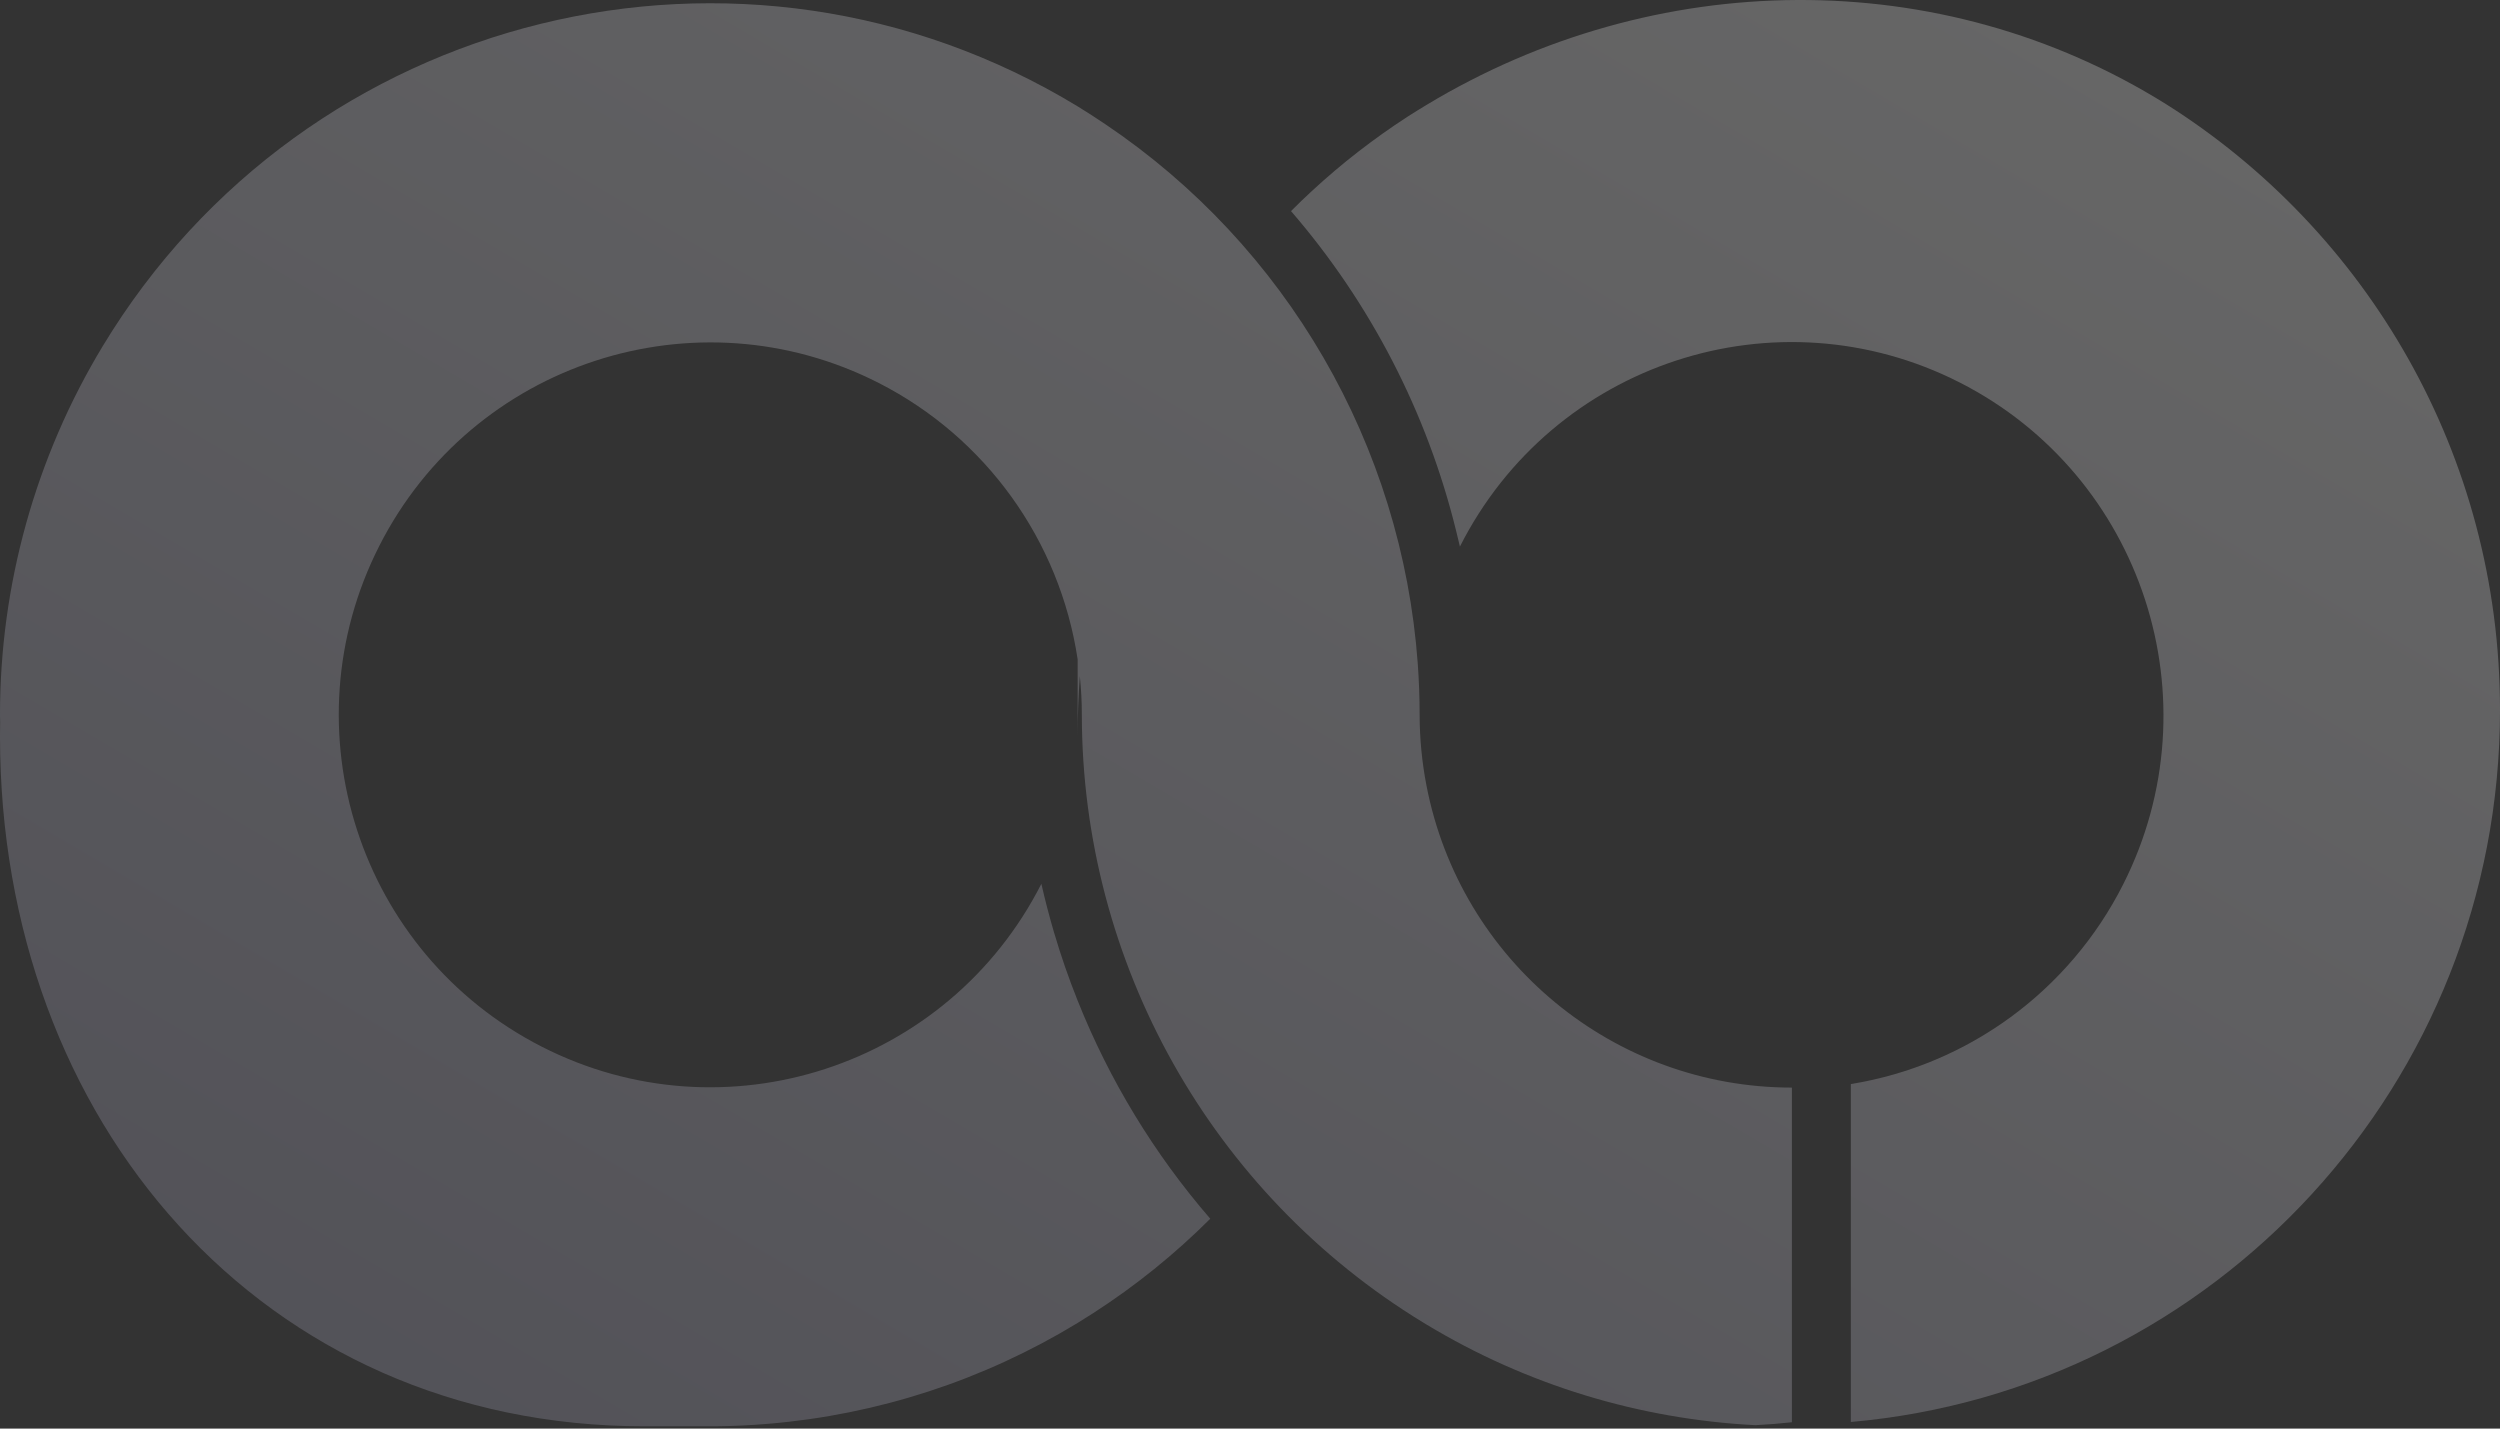
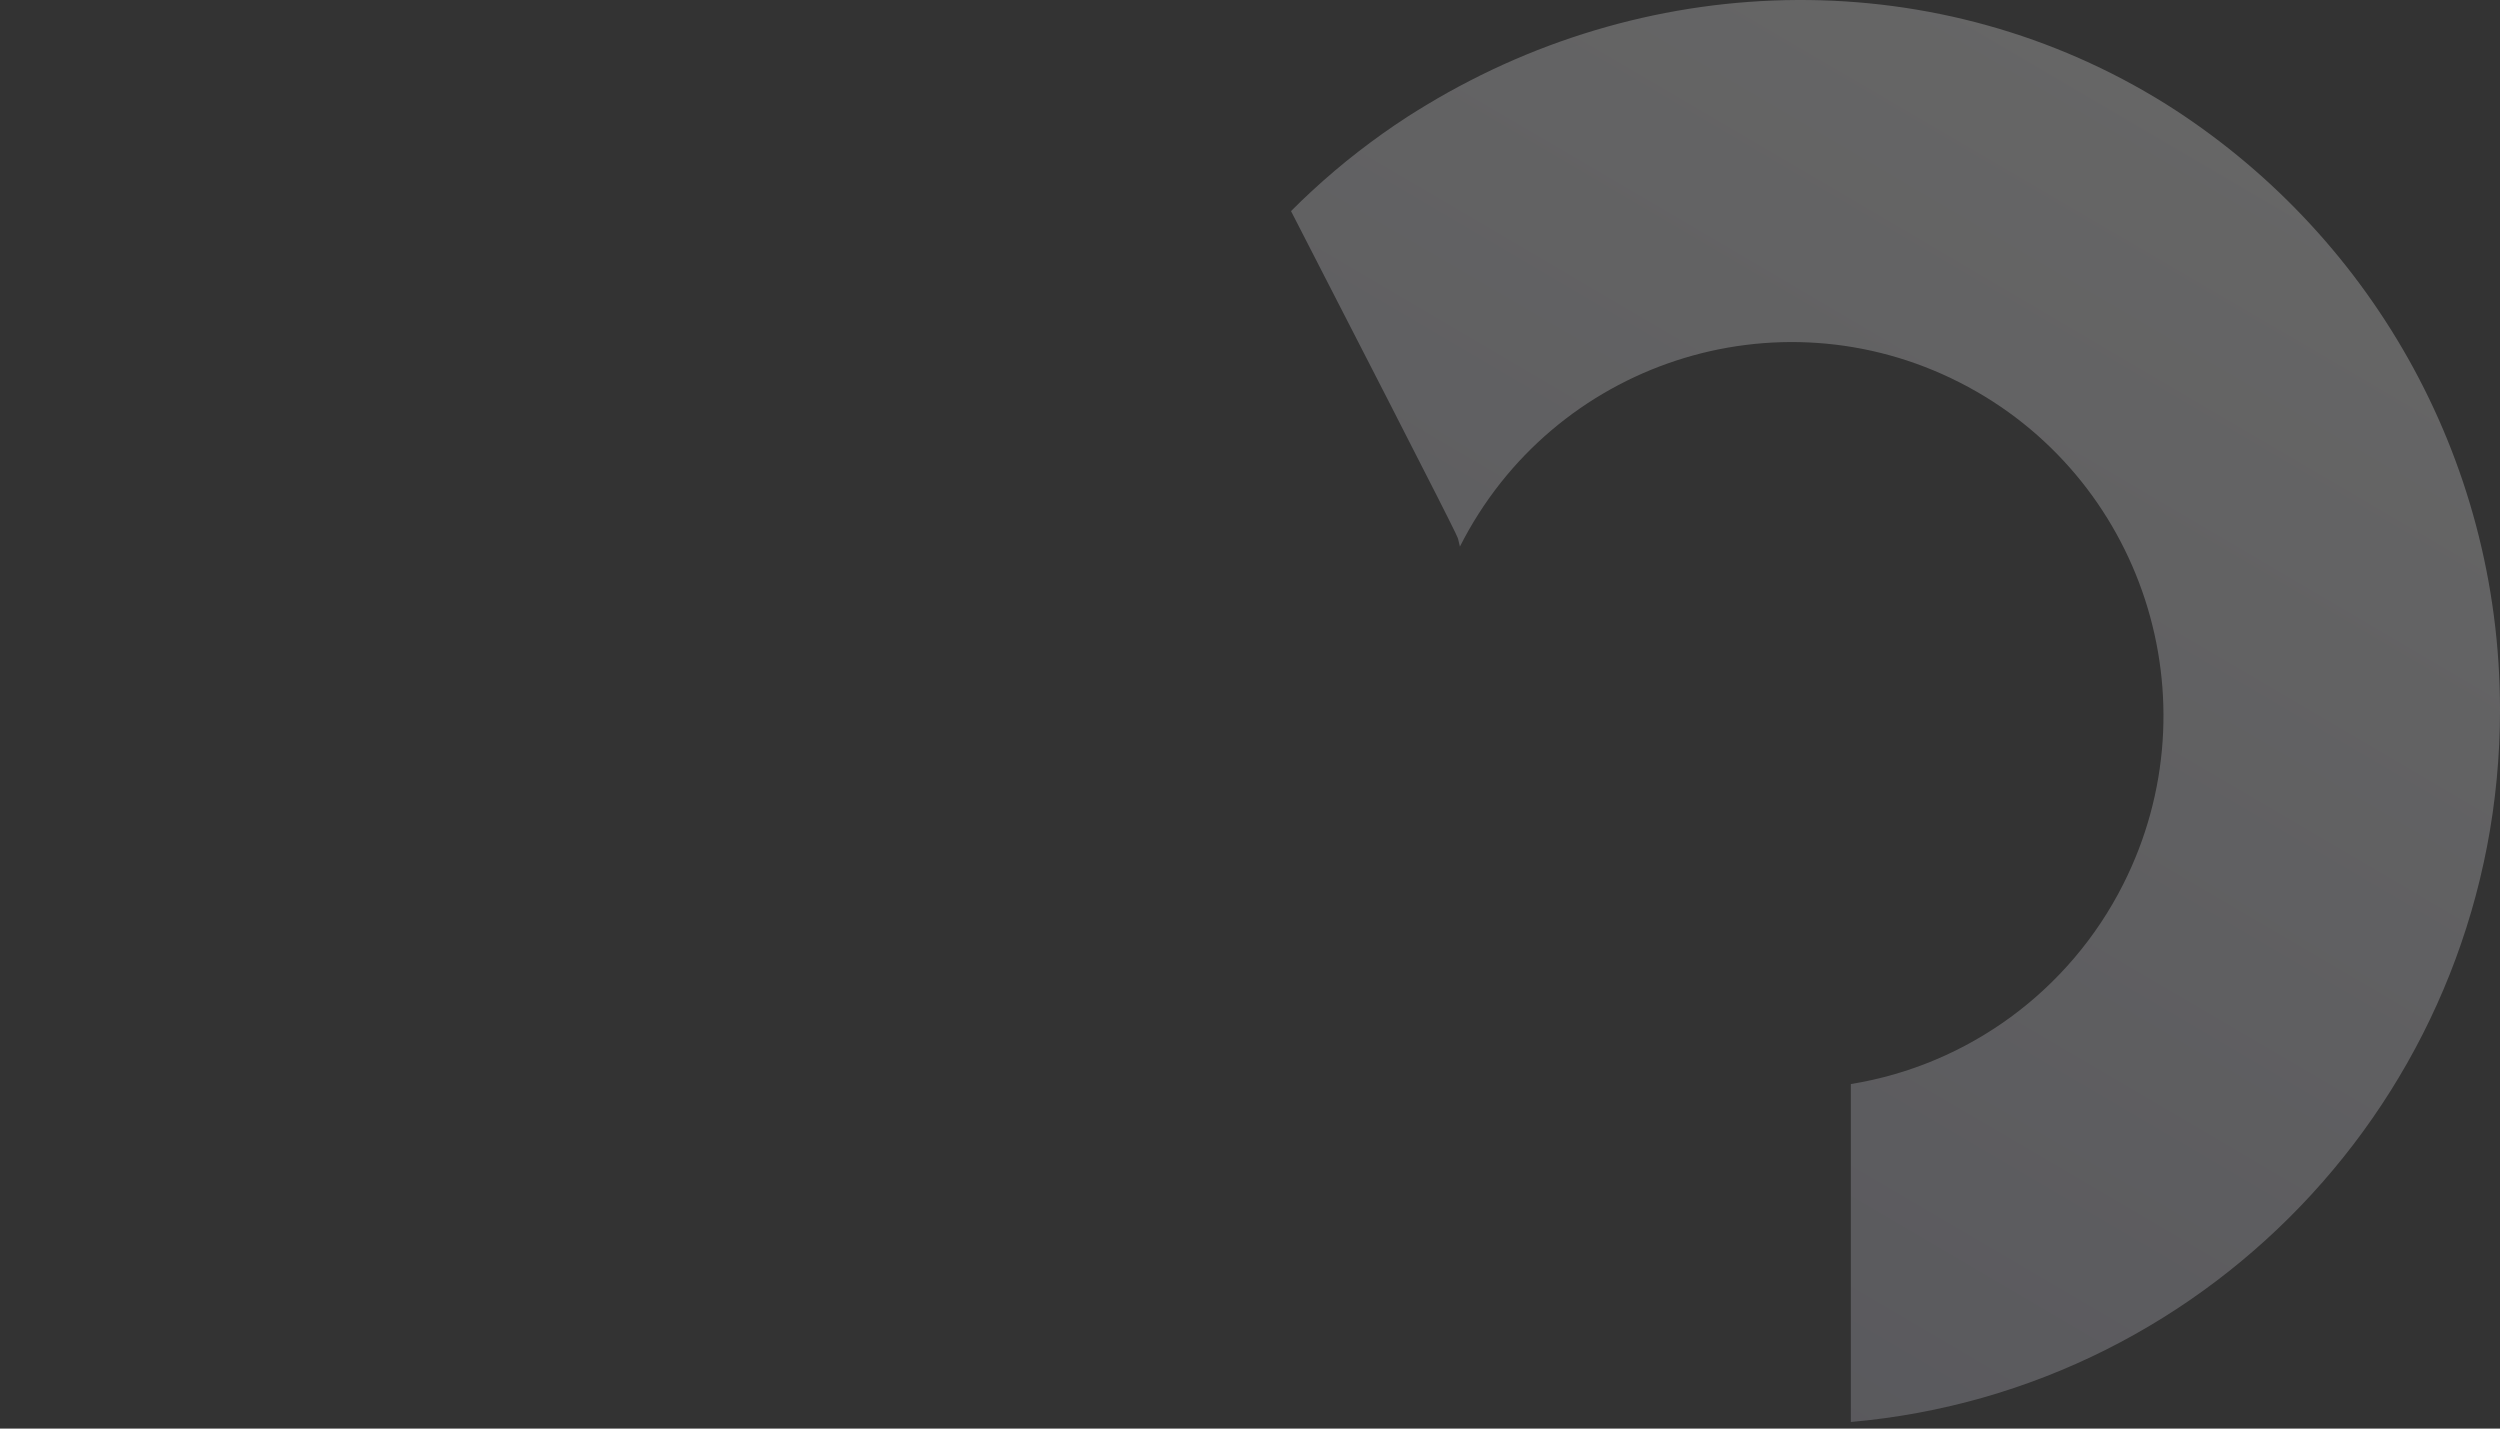
<svg xmlns="http://www.w3.org/2000/svg" width="903" height="516" viewBox="0 0 903 516" fill="none">
  <rect x="0" y="0" width="903" height="516" fill="#333333" stroke="none" />
  <g opacity="0.25">
-     <path d="M515.226 283.679C513.614 275.323 512.79 266.832 512.768 258.322C512.768 252.046 512.534 245.825 512.091 239.667C506.348 160.781 464.718 88.93 399.206 44.84C395.93 42.631 392.616 40.497 389.268 38.437C268.188 -35.134 110.531 3.614 37.135 124.981C12.827 165.176 -0.016 211.284 1.47177e-05 258.286C1.47177e-05 259.128 1.55643e-05 259.972 0.054 260.816C0.054 262.499 1.47177e-05 264.191 1.47177e-05 265.887C1.47177e-05 405.113 94.787 515.177 232.744 515.177H258.232C264.623 515.123 271.055 514.821 277.532 514.272C317.077 510.966 355.314 498.496 389.233 477.846C391.111 476.7 392.976 475.527 394.824 474.331C410.098 464.493 424.285 453.052 437.146 440.205C416.916 416.818 400.729 390.205 389.259 361.465C386.03 353.392 383.181 345.17 380.712 336.795C379.007 330.999 377.484 325.143 376.14 319.234C342.515 385.429 261.722 411.767 195.685 378.062C129.647 344.356 103.371 263.373 136.998 197.177C170.622 130.982 251.415 104.644 317.453 138.35C356.055 158.053 382.793 195.224 389.251 238.16V265.873C389.251 258.567 389.513 251.344 390.037 244.198C390.521 248.876 390.764 253.573 390.76 258.272C390.883 347.879 437.525 430.964 513.872 477.579L515.254 478.413C551.267 500.154 592.077 512.643 634.065 514.775C638.485 514.546 642.874 514.192 647.228 513.716V392.839C582.822 392.843 527.461 347.063 515.226 283.679Z" fill="url(#paint0_linear_337_8211)" />
-     <path d="M782.408 37.638C700.784 -13.379 597.571 -11.808 515.179 37.95C512.886 39.338 510.598 40.736 508.34 42.195C496.104 50.126 484.567 59.092 473.85 68.994C471.302 71.353 468.782 73.747 466.316 76.251C495.016 109.462 515.455 149.039 525.95 191.724C526.2 192.732 526.44 193.738 526.68 194.747C526.891 195.635 527.104 196.526 527.324 197.422C560.885 131.002 641.718 104.474 707.873 138.169C774.026 171.865 800.45 253.022 766.889 319.442C747.465 357.882 710.907 384.686 668.524 391.56V513.62C799.923 502.1 903 391.355 903 256.439C903 164.225 854.846 83.303 782.408 37.638Z" fill="url(#paint1_linear_337_8211)" />
+     <path d="M782.408 37.638C700.784 -13.379 597.571 -11.808 515.179 37.95C512.886 39.338 510.598 40.736 508.34 42.195C496.104 50.126 484.567 59.092 473.85 68.994C471.302 71.353 468.782 73.747 466.316 76.251C526.2 192.732 526.44 193.738 526.68 194.747C526.891 195.635 527.104 196.526 527.324 197.422C560.885 131.002 641.718 104.474 707.873 138.169C774.026 171.865 800.45 253.022 766.889 319.442C747.465 357.882 710.907 384.686 668.524 391.56V513.62C799.923 502.1 903 391.355 903 256.439C903 164.225 854.846 83.303 782.408 37.638Z" fill="url(#paint1_linear_337_8211)" />
  </g>
  <defs>
    <linearGradient id="paint0_linear_337_8211" x1="21.265" y1="515.177" x2="426.456" y2="-174.162" gradientUnits="userSpaceOnUse">
      <stop stop-color="#ACAAC4" />
      <stop offset="1" stop-color="white" />
    </linearGradient>
    <linearGradient id="paint1_linear_337_8211" x1="21.265" y1="515.177" x2="426.456" y2="-174.162" gradientUnits="userSpaceOnUse">
      <stop stop-color="#ACAAC4" />
      <stop offset="1" stop-color="white" />
    </linearGradient>
  </defs>
</svg>